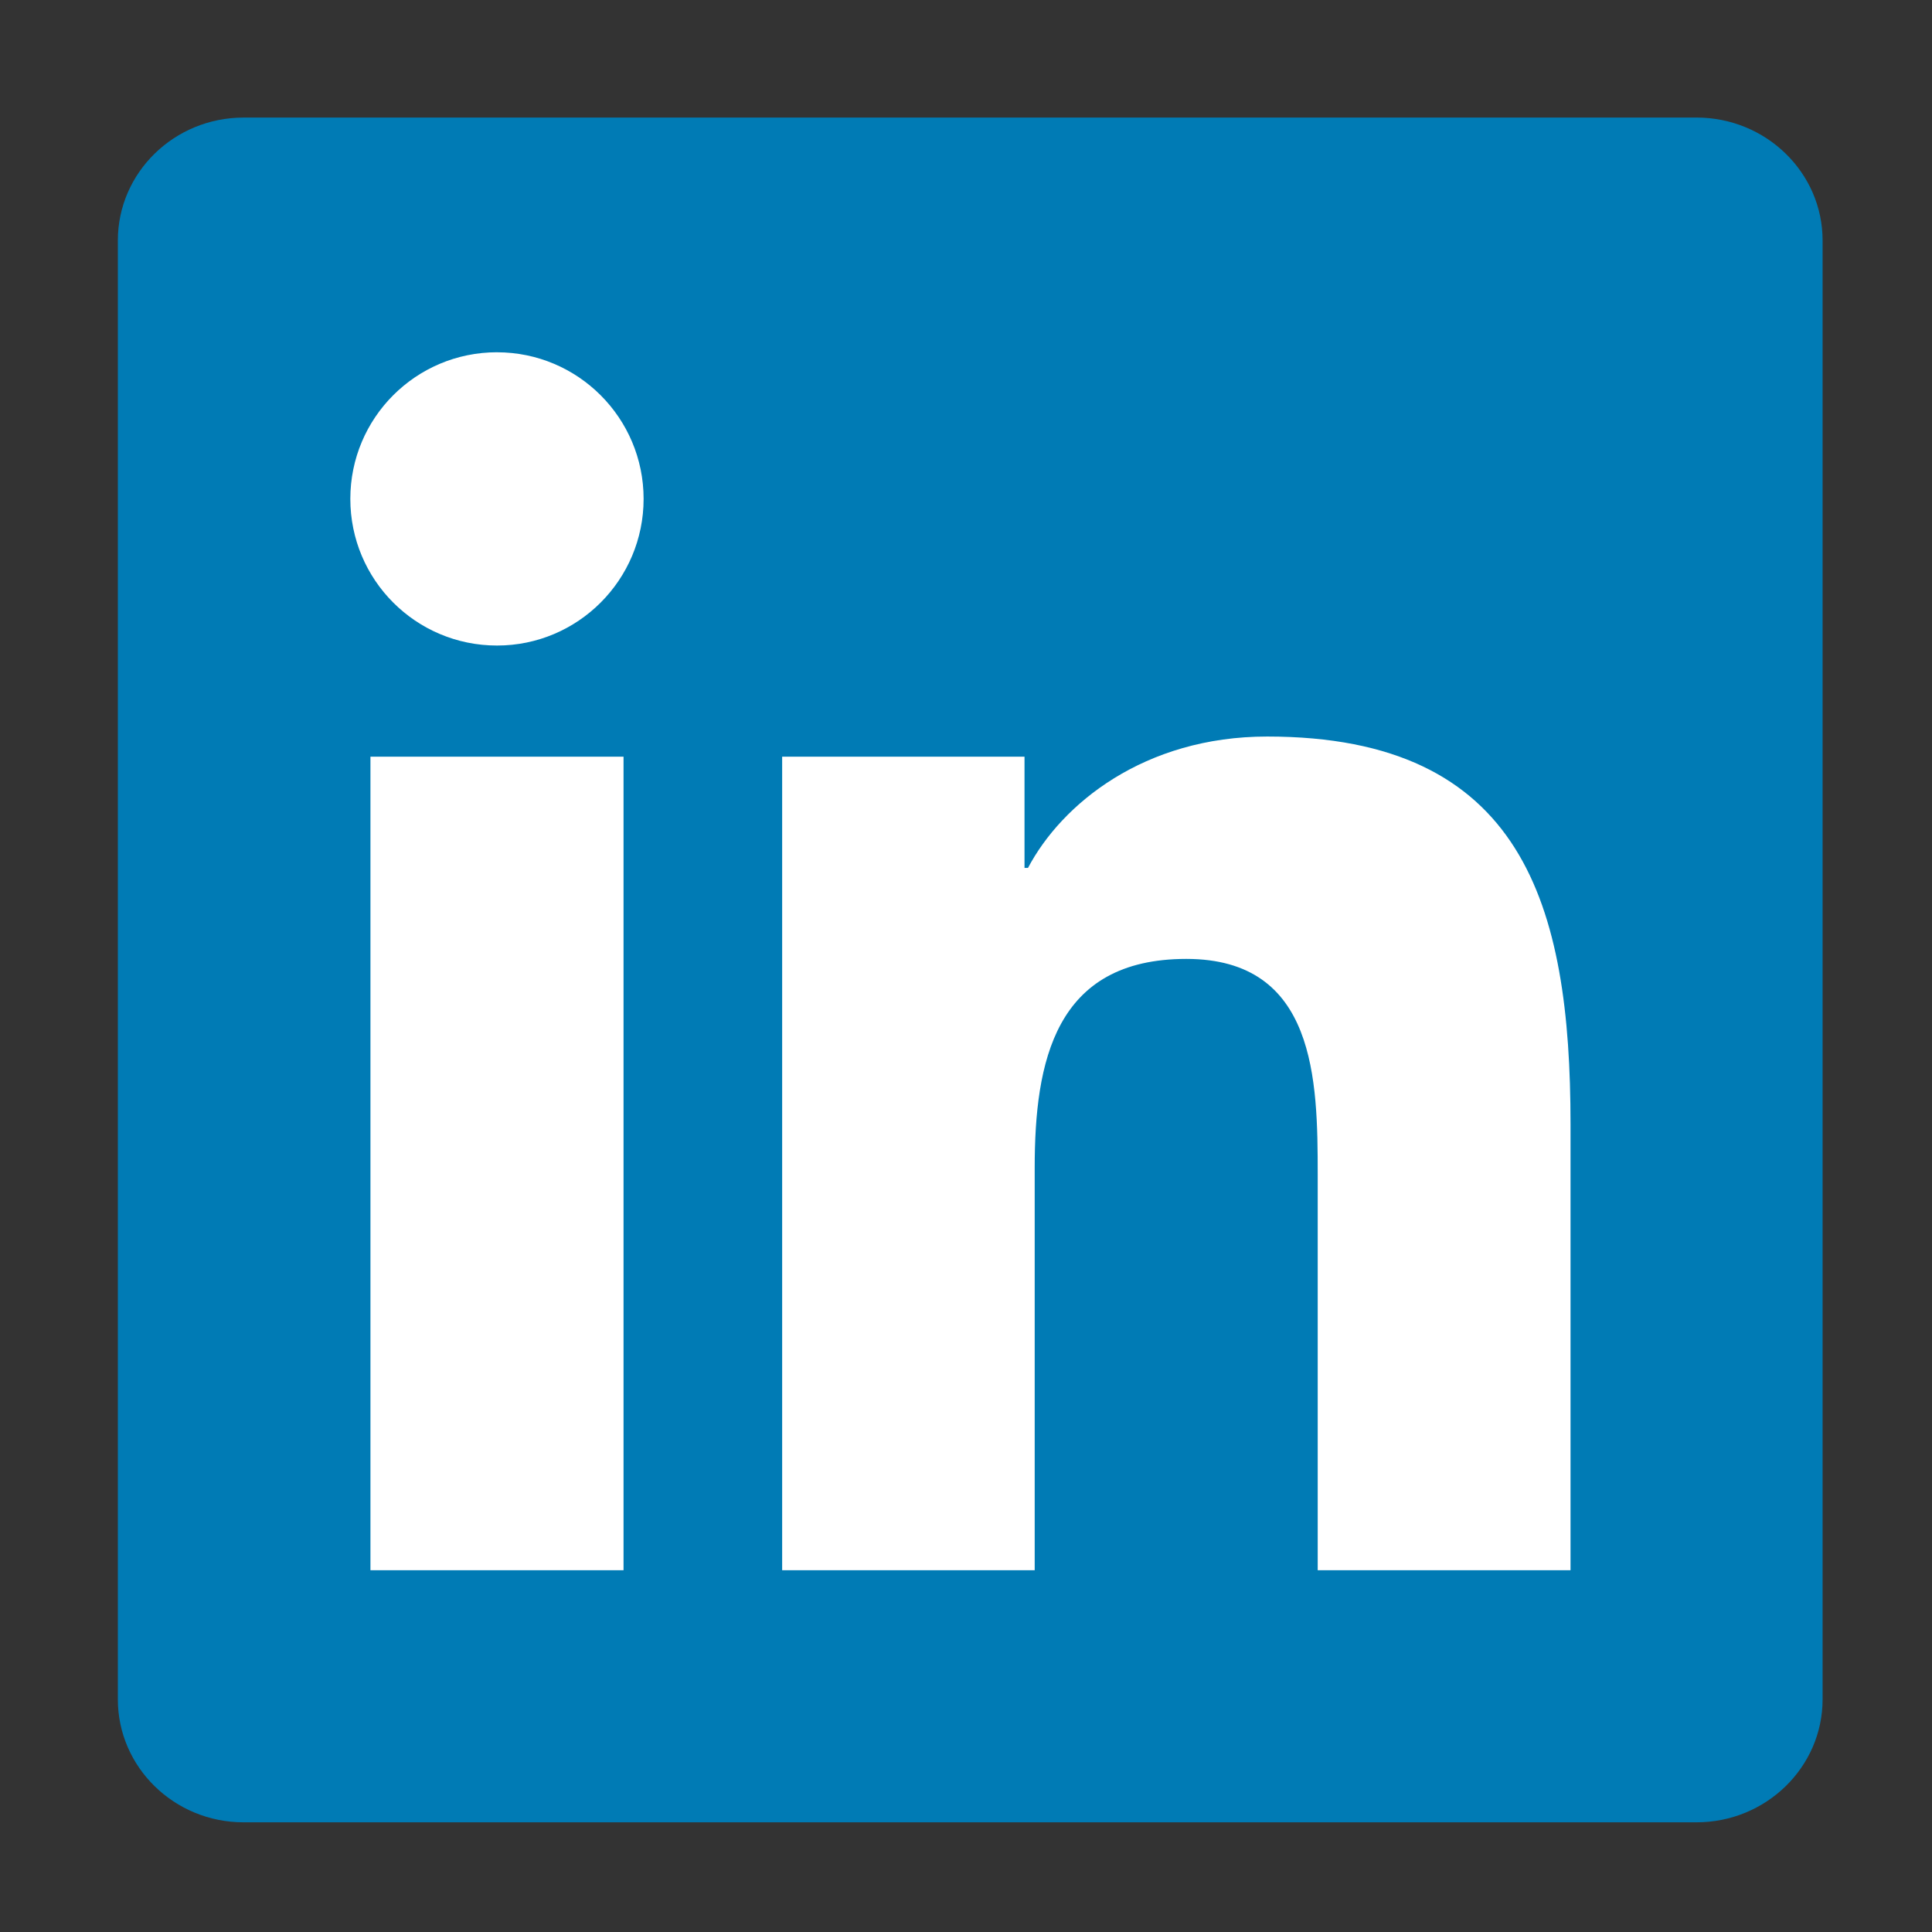
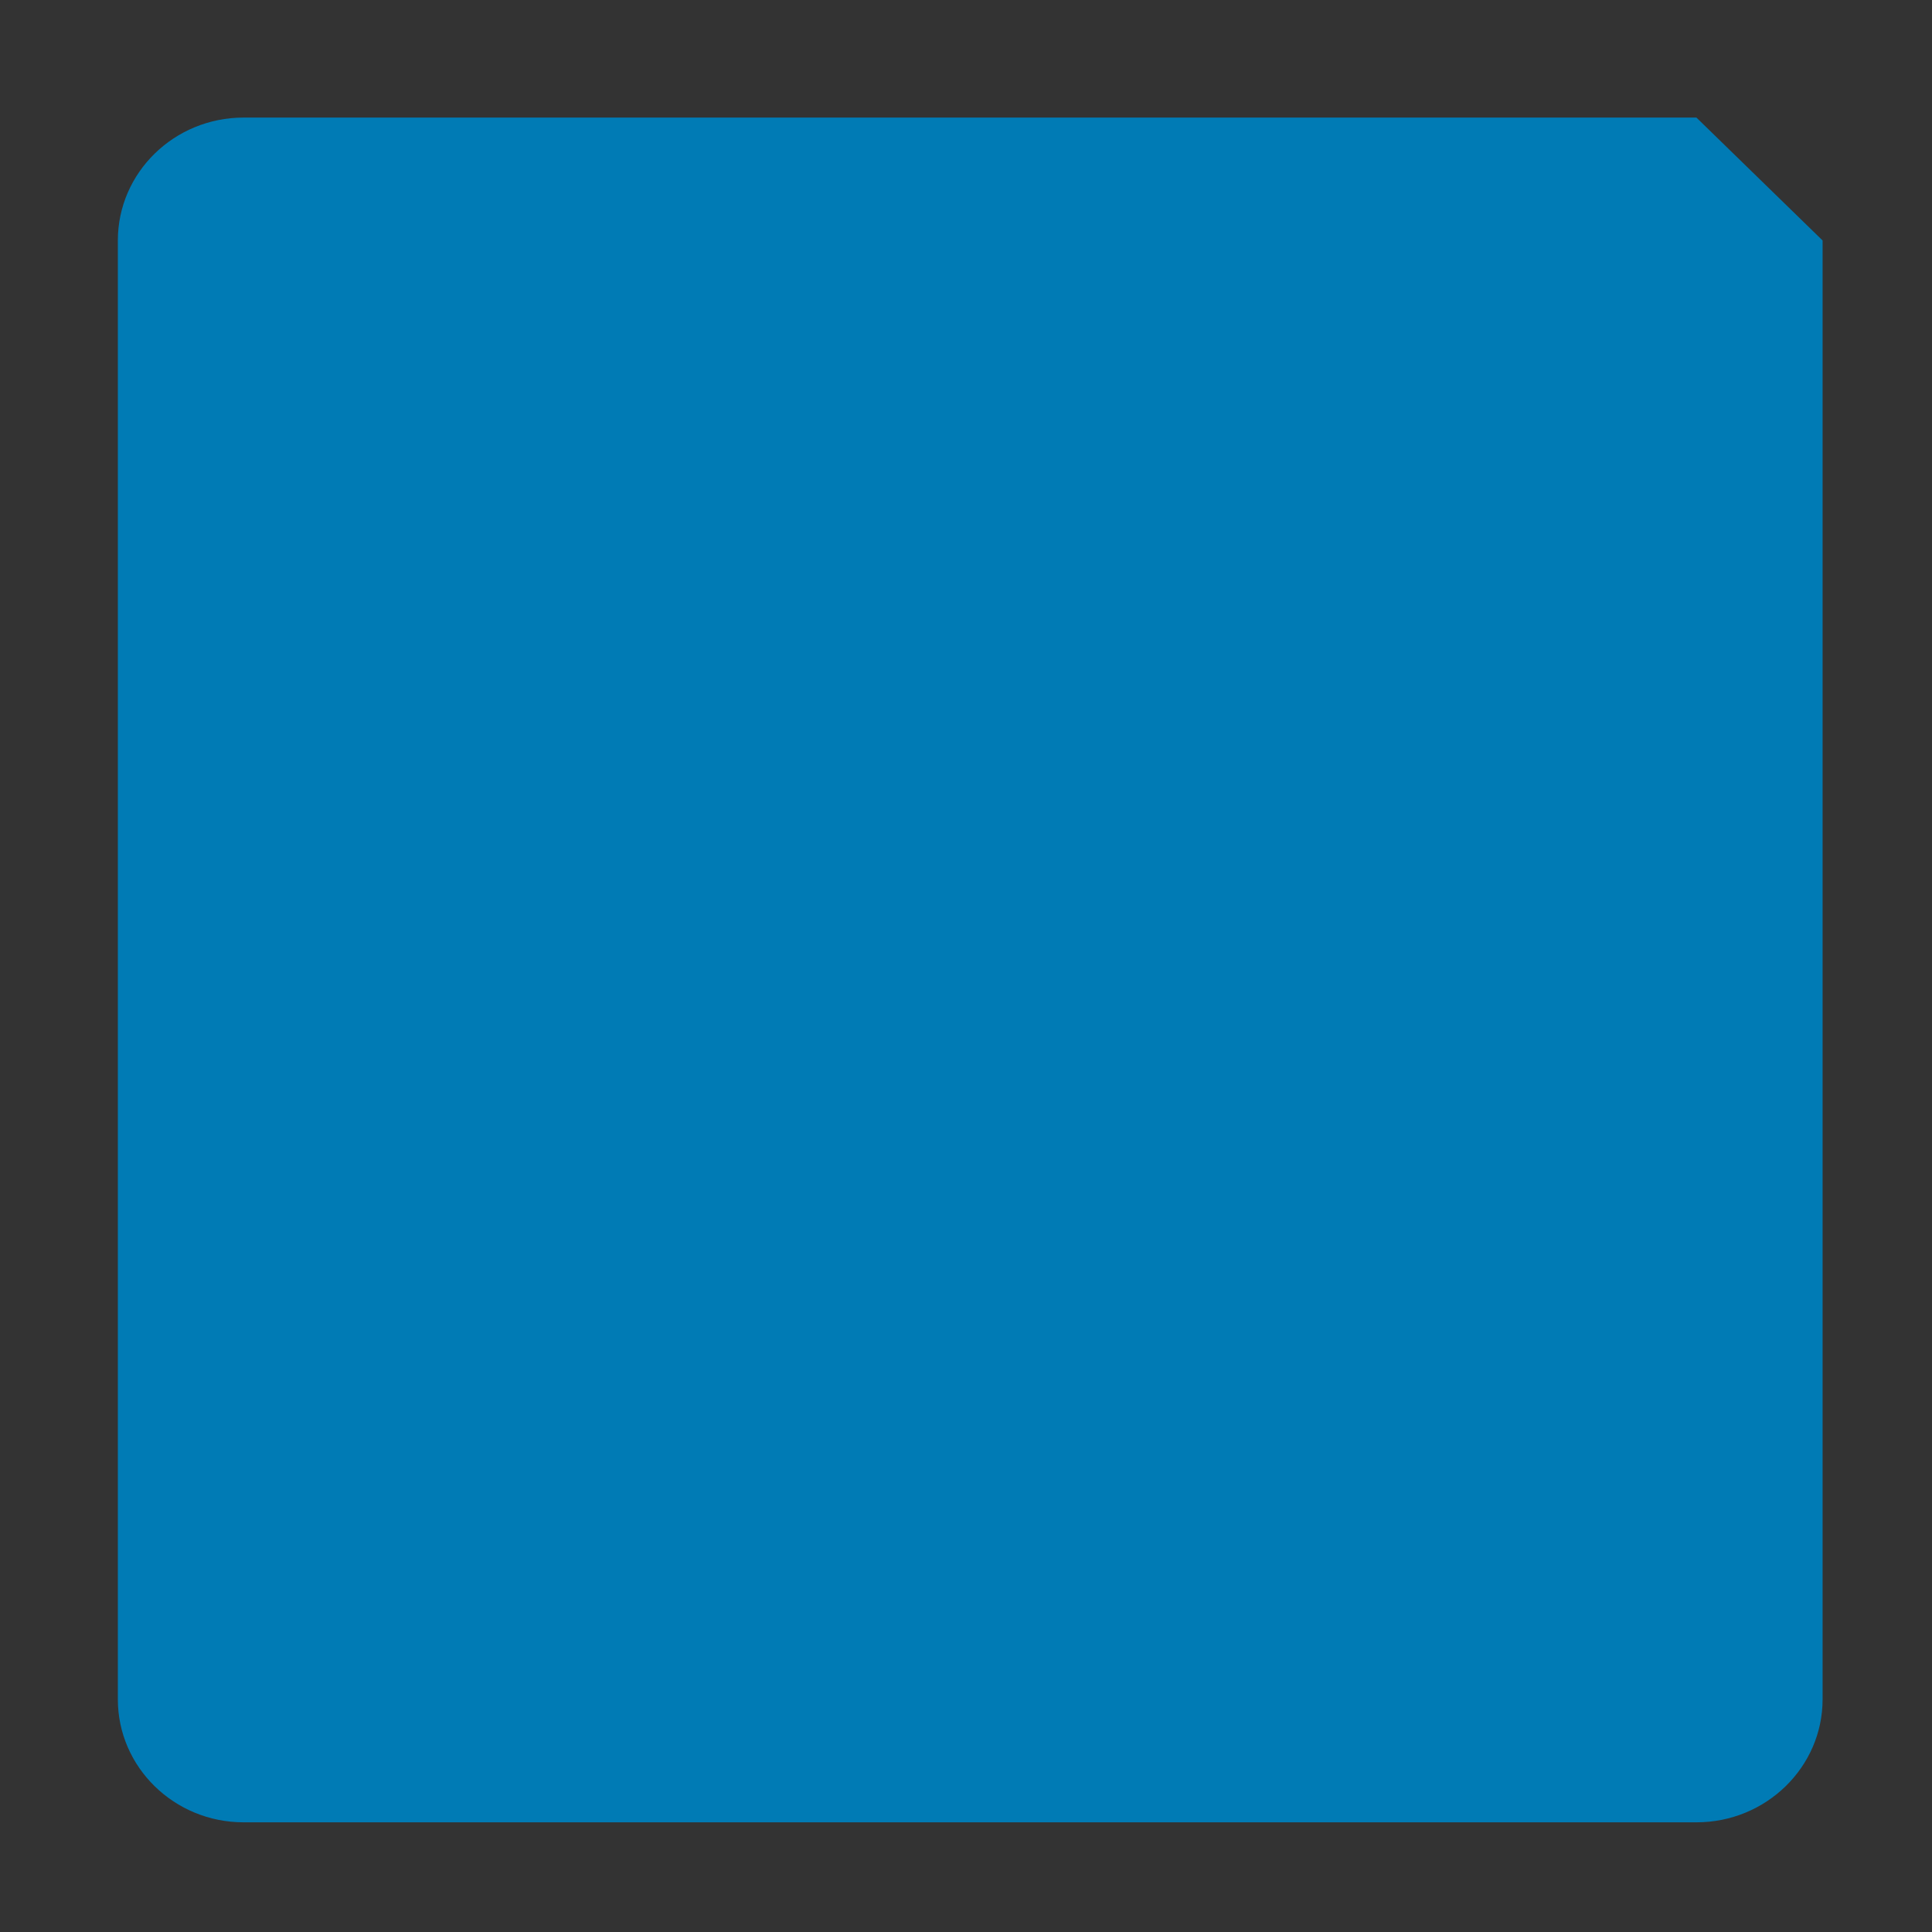
<svg xmlns="http://www.w3.org/2000/svg" width="70" height="70" viewBox="0 0 70 70">
  <rect x="0" y="0" width="70" height="70" fill="#333333" stroke="none" />
-   <path fill="#007BB5" d="M61.465 4.26H8.825c-2.512 0-4.555 1.994-4.555 4.454V61.57c0 2.458 2.042 4.456 4.556 4.456h52.64c2.52 0 4.57-1.998 4.57-4.457V8.713c0-2.46-2.05-4.454-4.57-4.454z" />
-   <path fill="#FFF" d="M13.422 27.416h9.17v29.476h-9.17V27.416zm4.587-14.652c2.93 0 5.31 2.38 5.31 5.312 0 2.933-2.38 5.313-5.31 5.313-2.943 0-5.316-2.38-5.316-5.314 0-2.932 2.373-5.312 5.315-5.312M28.34 27.416h8.78v4.03h.126c1.222-2.317 4.21-4.76 8.667-4.76 9.276 0 10.99 6.102 10.99 14.04v16.166h-9.16V42.558c0-3.418-.06-7.815-4.76-7.815-4.768 0-5.494 3.726-5.494 7.57v14.58h-9.15V27.415z" />
+   <path fill="#007BB5" d="M61.465 4.26H8.825c-2.512 0-4.555 1.994-4.555 4.454V61.57c0 2.458 2.042 4.456 4.556 4.456h52.64c2.52 0 4.57-1.998 4.57-4.457V8.713z" />
</svg>